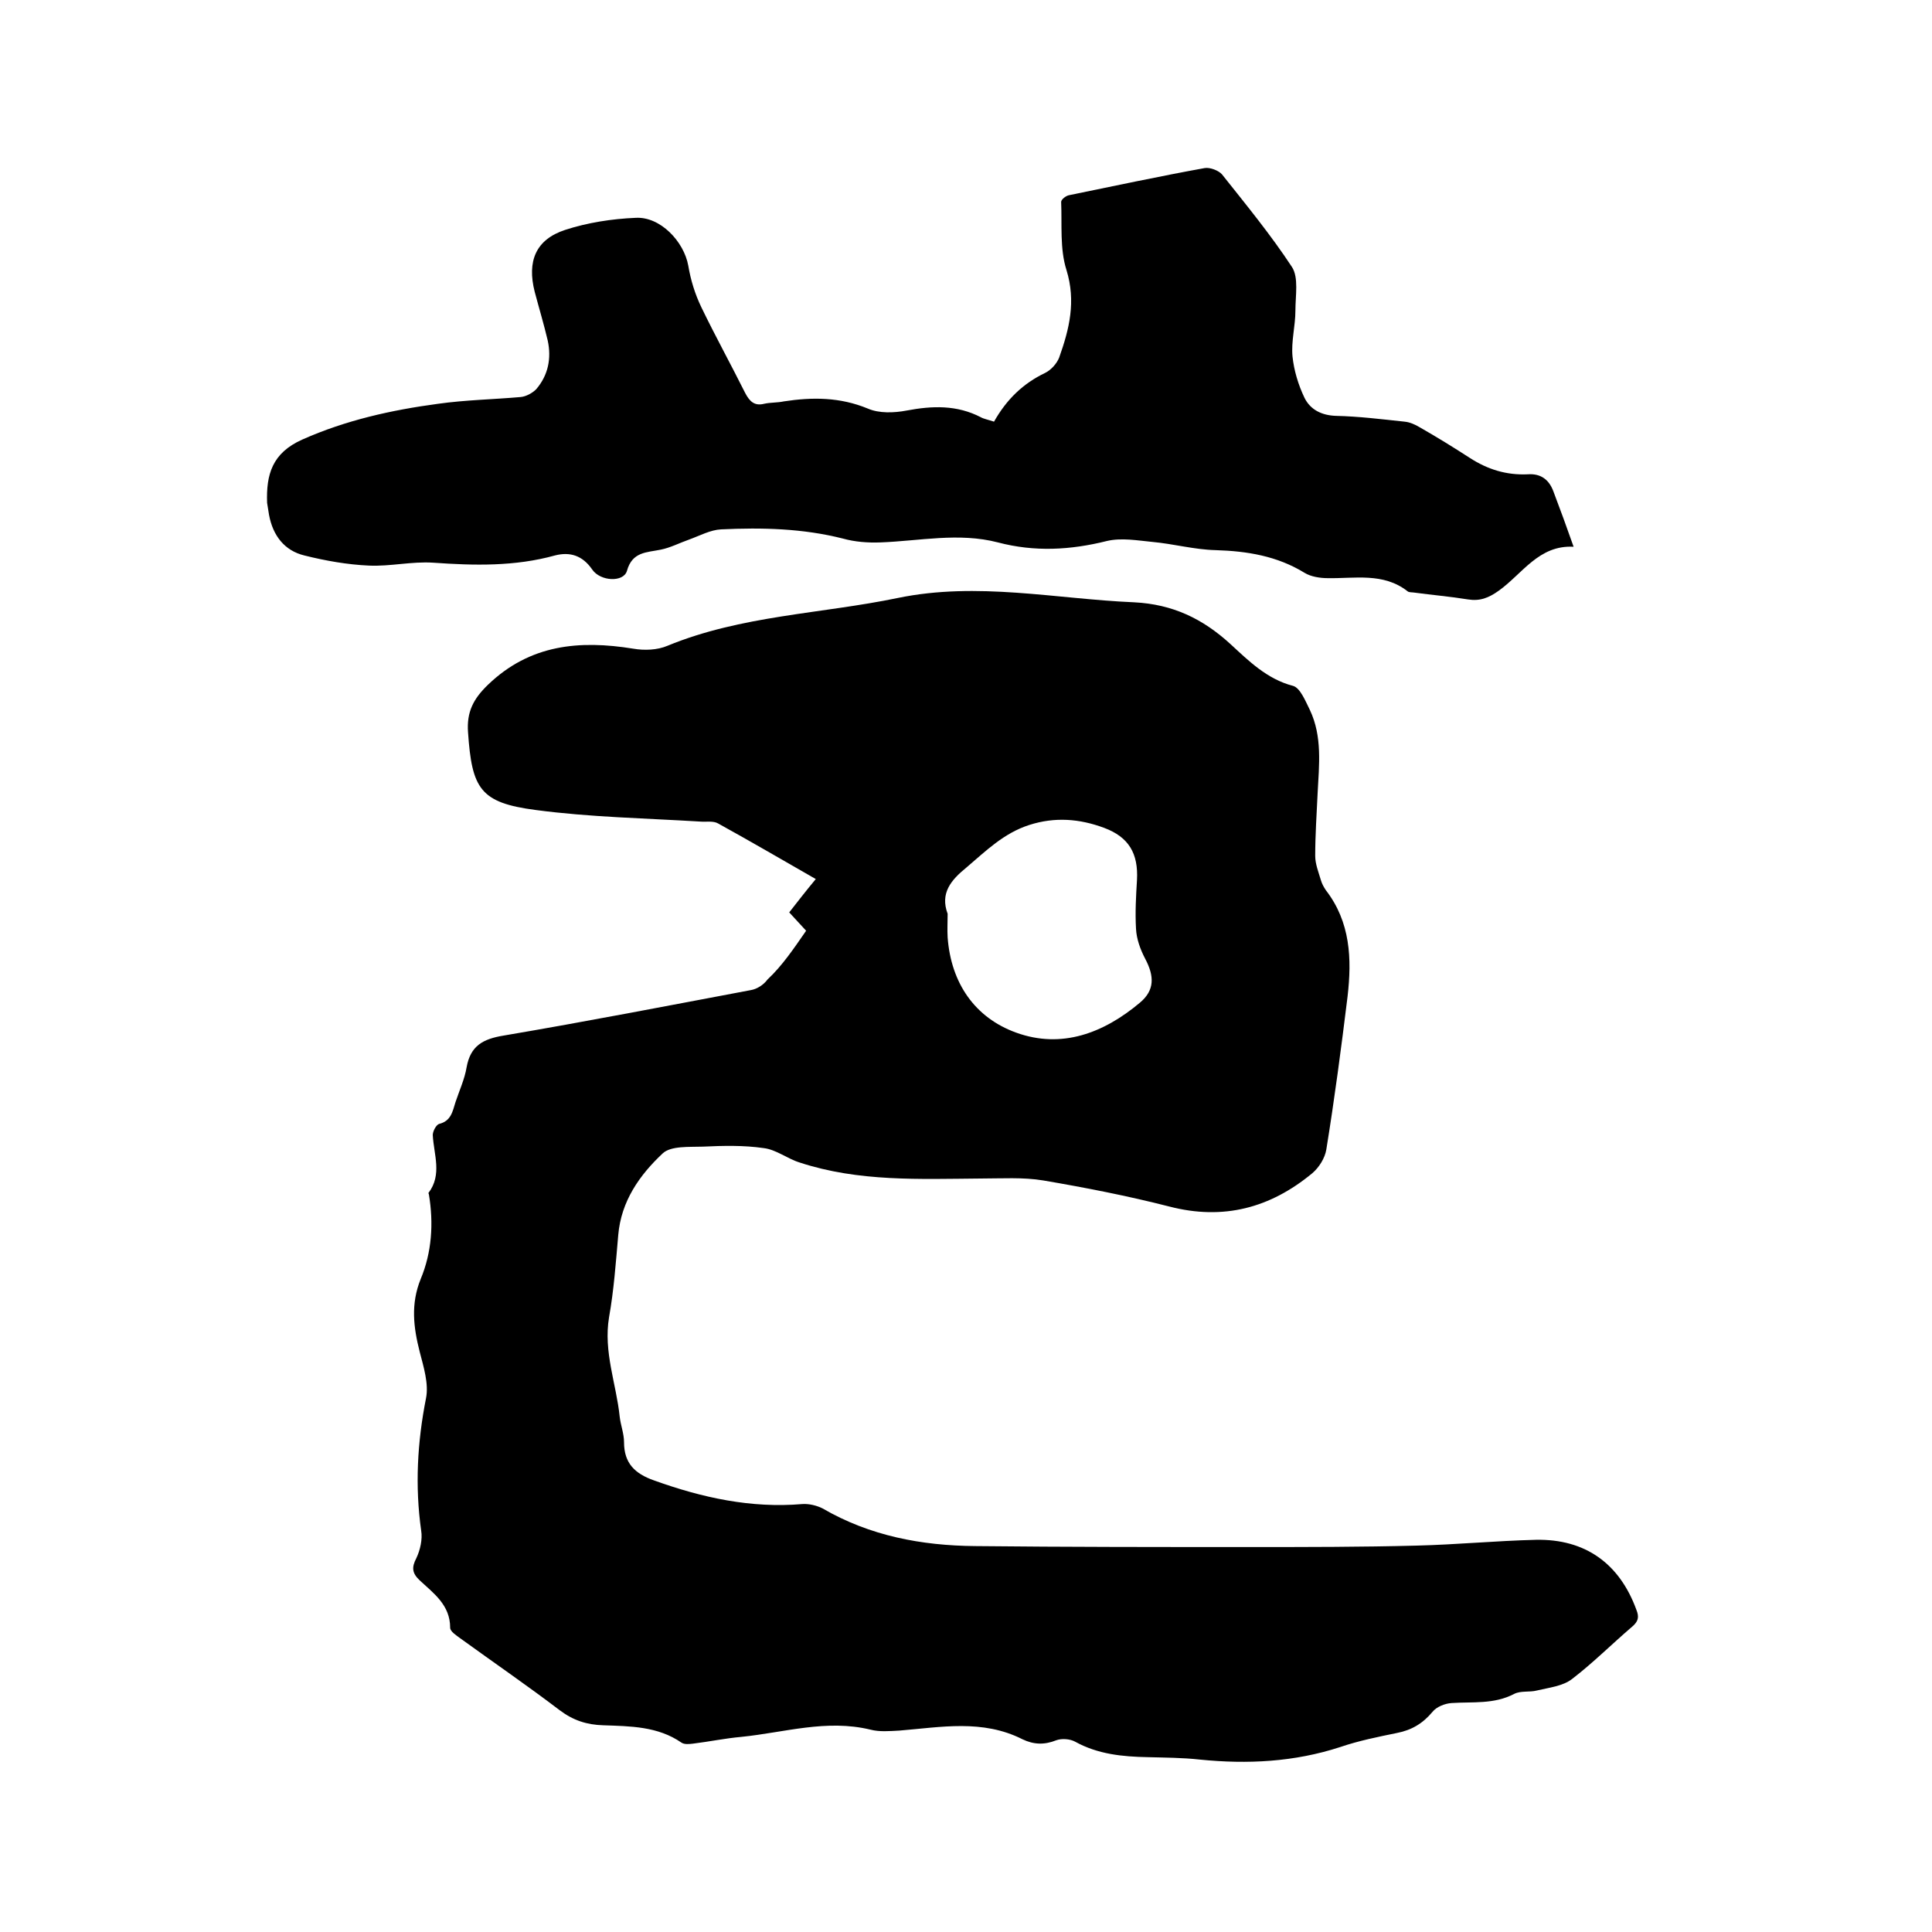
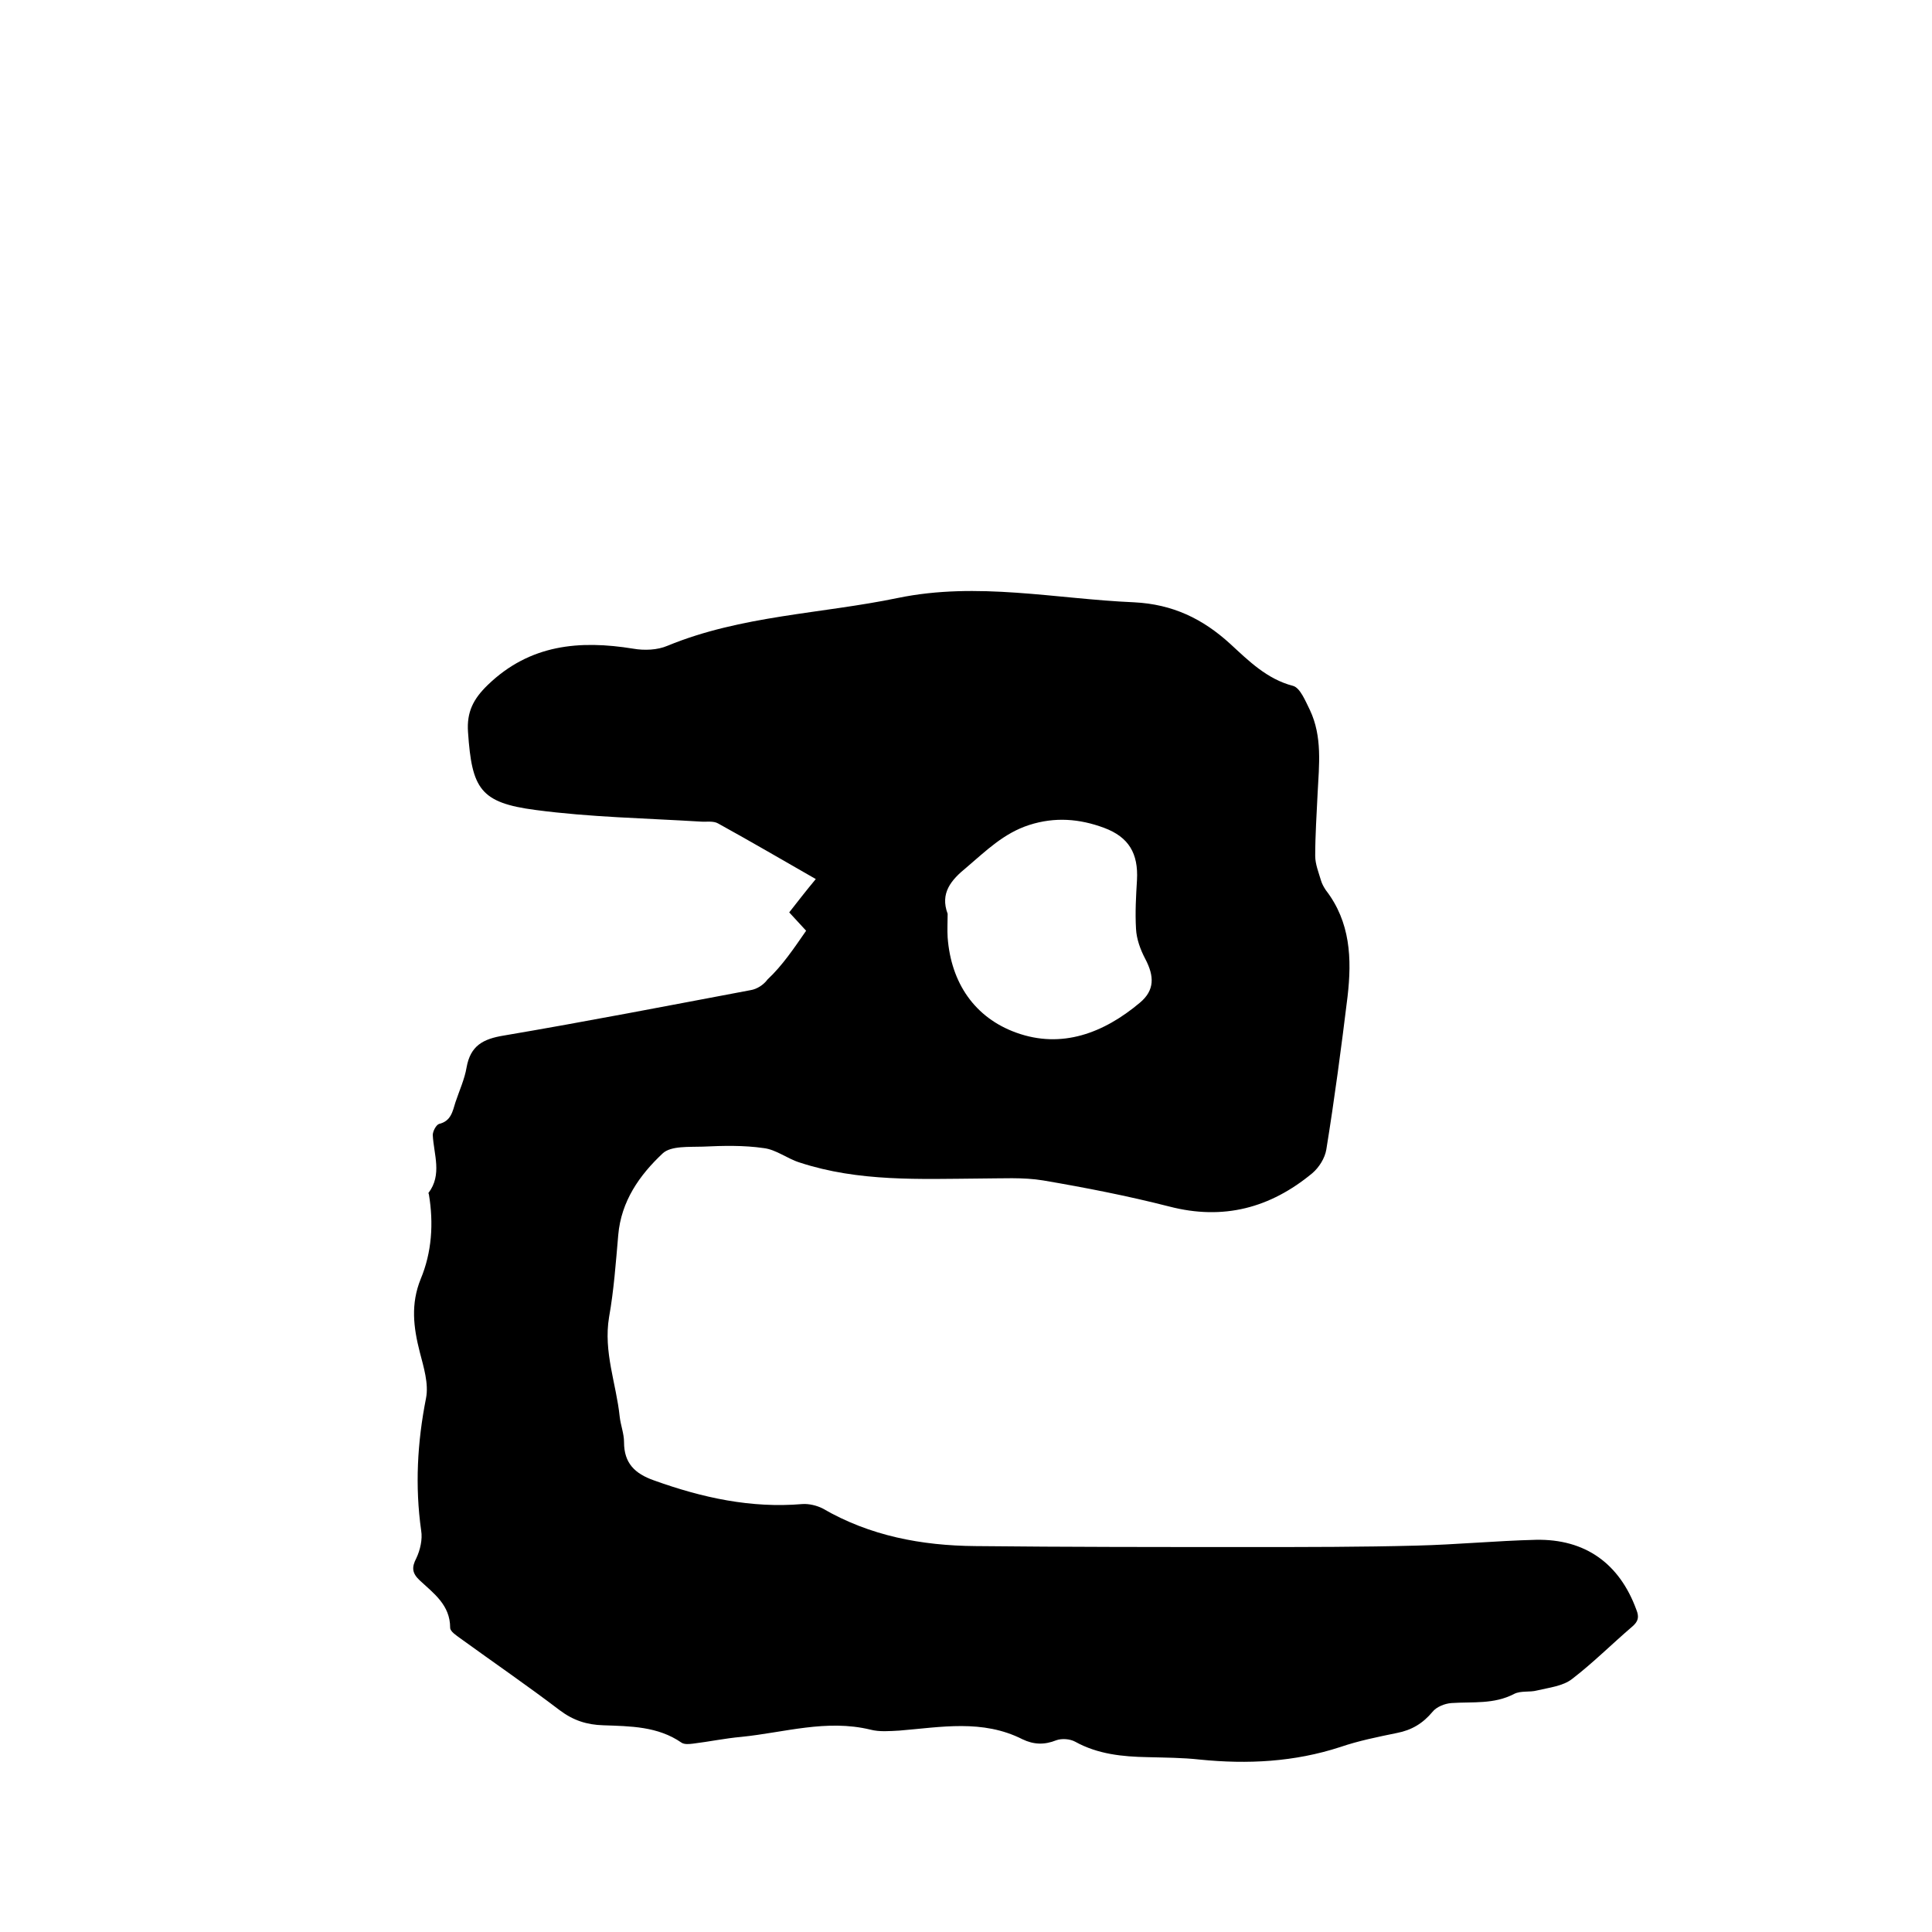
<svg xmlns="http://www.w3.org/2000/svg" enable-background="new 0 0 400 400" viewBox="0 0 400 400">
  <path d="m166.9 192.7c-1.2-1.3-2.2-2.4-3.5-3.8 1.8-2.3 3.5-4.5 5.5-6.9-6.8-3.9-13.5-7.8-20.2-11.5-1-.6-2.5-.3-3.7-.4-11.4-.7-22.8-.9-34.1-2.4-11.5-1.5-13.2-4.4-14-16.1-.3-4.2 1.1-6.9 4.1-9.8 8.7-8.4 19-9.3 30.1-7.5 2.3.4 5 .3 7.1-.6 15.3-6.3 31.8-6.6 47.7-9.9 16.5-3.4 32.6.2 48.9.9 8 .4 14.2 3.4 19.9 8.6 3.8 3.5 7.6 7.3 13 8.7 1.5.4 2.6 3.2 3.5 5 2.6 5.5 1.9 11.4 1.6 17.2-.2 4.3-.5 8.7-.5 13 0 1.7.7 3.4 1.2 5.1.2.7.6 1.4 1 2 5.1 6.6 5.4 14.2 4.5 22-1.3 10.6-2.7 21.2-4.4 31.7-.3 1.8-1.5 3.7-2.9 4.9-8.7 7.2-18.4 9.8-29.6 6.9-8.6-2.2-17.3-3.9-26.1-5.4-4.2-.7-8.6-.4-13-.4-12.6.1-25.2.7-37.4-3.3-2.6-.8-4.9-2.7-7.5-3-4.1-.6-8.4-.5-12.6-.3-2.8.1-6.6-.2-8.3 1.4-4.8 4.5-8.6 9.9-9.2 16.9-.5 5.7-.9 11.4-1.9 17-1.2 7.2 1.5 13.8 2.2 20.6.2 1.8.9 3.5.9 5.3 0 4.3 2.2 6.5 6.2 7.9 10 3.6 20.1 5.8 30.7 4.9 1.4-.1 3 .3 4.2.9 9.8 5.7 20.5 7.7 31.6 7.8 19 .2 38 .2 57.1.2 11.4 0 22.9 0 34.3-.3 8.2-.2 16.5-1 24.7-1.2 10.2-.2 17.3 4.9 20.8 14.5.6 1.5.4 2.4-.9 3.5-4.2 3.6-8.1 7.5-12.4 10.8-1.9 1.5-4.8 1.8-7.3 2.4-1.5.4-3.3 0-4.7.7-4.2 2.2-8.6 1.6-13 1.9-1.4.1-3.1.8-3.9 1.8-2 2.4-4.3 3.8-7.4 4.4-3.9.8-7.9 1.6-11.7 2.9-9.5 3.1-19.2 3.6-29.1 2.6-3.6-.4-7.2-.4-10.8-.5-5.2-.1-10.3-.6-15-3.2-1.1-.6-2.8-.7-3.9-.3-2.5 1-4.7.9-7-.2-8.3-4.2-16.9-2.5-25.5-1.8-2 .1-4.1.3-6-.2-9.1-2.2-17.8.6-26.7 1.5-3.4.3-6.7 1-10 1.4-.8.1-1.8.2-2.4-.2-4.9-3.4-10.6-3.4-16.2-3.6-3.4-.1-6.2-1-9-3.1-6.7-5.1-13.7-9.9-20.6-14.9-.8-.6-2.1-1.4-2.1-2.2 0-4.7-3.4-7.1-6.3-9.8-1.6-1.5-1.7-2.7-.7-4.6.8-1.7 1.3-3.9 1-5.7-1.3-9.2-.8-18.3 1-27.4.6-3-.5-6.5-1.3-9.6-1.3-5.1-1.9-9.9.2-15.1 2.3-5.5 2.7-11.5 1.7-17.5 0-.1-.1-.2-.1-.3 2.9-3.8 1.1-8 .9-12 0-.8.7-2.1 1.3-2.3 2.5-.6 2.8-2.6 3.4-4.5.8-2.4 1.9-4.8 2.3-7.2.8-4.5 3.4-5.9 7.7-6.6 17.1-2.9 34.1-6.2 51.1-9.4 1.3-.2 2.7-1.1 3.5-2.2 3.1-2.9 5.5-6.5 8-10.1zm29.3-3.5c0 1.7-.1 3.3 0 4.9.7 9.4 5.6 16.6 14.2 19.7 9.4 3.4 18.1.1 25.6-6.2 3.1-2.6 3-5.5 1.1-9.1-1-1.9-1.8-4.1-1.9-6.2-.2-3.4 0-6.8.2-10.1.3-5.5-1.7-8.9-6.8-10.8s-10.2-2.3-15.5-.6-9 5.4-13 8.8c-3.2 2.6-5.5 5.3-3.9 9.6z" />
-   <path d="m205.8 87.3c2.6-4.6 6-7.9 10.6-10.1 1.2-.6 2.4-1.9 2.9-3.2 2.1-5.9 3.5-11.6 1.5-18.1-1.4-4.4-.9-9.4-1.1-14.1 0-.5 1-1.3 1.7-1.4 9.3-1.9 18.6-3.9 28-5.6 1.1-.2 2.9.5 3.6 1.3 5 6.3 10.1 12.5 14.5 19.2 1.4 2.2.7 5.9.7 9 0 3.2-.9 6.4-.6 9.5.3 2.9 1.2 5.9 2.5 8.6 1.2 2.4 3.5 3.6 6.5 3.7 4.7.1 9.5.7 14.2 1.2 1.1.1 2.2.6 3.2 1.2 3.5 2 6.9 4.1 10.3 6.3 3.7 2.4 7.6 3.6 12 3.4 2.7-.2 4.4 1.1 5.3 3.5 1.4 3.7 2.8 7.5 4.2 11.5-7.2-.4-10.6 5.6-15.5 9.1-2.1 1.5-3.9 2.2-6.4 1.8-3.7-.6-7.3-.9-11-1.4-.5-.1-1.2 0-1.5-.3-5-3.9-10.9-2.6-16.5-2.7-1.6 0-3.5-.3-4.8-1.1-5.7-3.5-11.9-4.5-18.4-4.7-4.4-.1-8.7-1.3-13.1-1.7-3.1-.3-6.4-.9-9.4-.2-7.6 1.9-15 2.3-22.6.3-8.1-2.1-16.2-.3-24.3 0-2.6.1-5.3-.1-7.8-.8-8.3-2.1-16.7-2.3-25.2-1.9-2.2.1-4.4 1.3-6.6 2.1-2 .7-3.9 1.7-5.9 2.1-2.9.6-5.9.4-7 4.4-.7 2.4-5.5 2.2-7.2-.3-2-2.9-4.6-3.7-7.7-2.9-8.3 2.3-16.7 2.1-25.2 1.5-4.4-.3-8.9.8-13.3.6-4.5-.2-9-1-13.4-2.1-4.1-1-6.5-4.1-7.3-8.4-.1-.8-.3-1.7-.4-2.5-.2-5.8 1-10.3 7.3-13.1 9-4 18.4-6.1 28.1-7.4 5.7-.8 11.4-.9 17.1-1.4 1.1-.1 2.4-.8 3.2-1.6 2.5-2.9 3.2-6.4 2.4-10.1-.8-3.4-1.8-6.7-2.7-10.1-1.6-6.3.2-10.8 6.3-12.8 4.6-1.5 9.7-2.3 14.6-2.5 5.1-.3 10 4.9 10.9 9.9.5 3 1.4 5.9 2.7 8.6 2.9 6 6.1 11.8 9.1 17.8.9 1.7 1.9 2.7 3.9 2.2 1.3-.3 2.7-.2 4.1-.5 5.9-.9 11.6-.9 17.4 1.5 2.3 1 5.4.9 8 .4 5.3-1 10.4-1.2 15.4 1.4.5.3 1.5.5 2.7.9z" />
</svg>